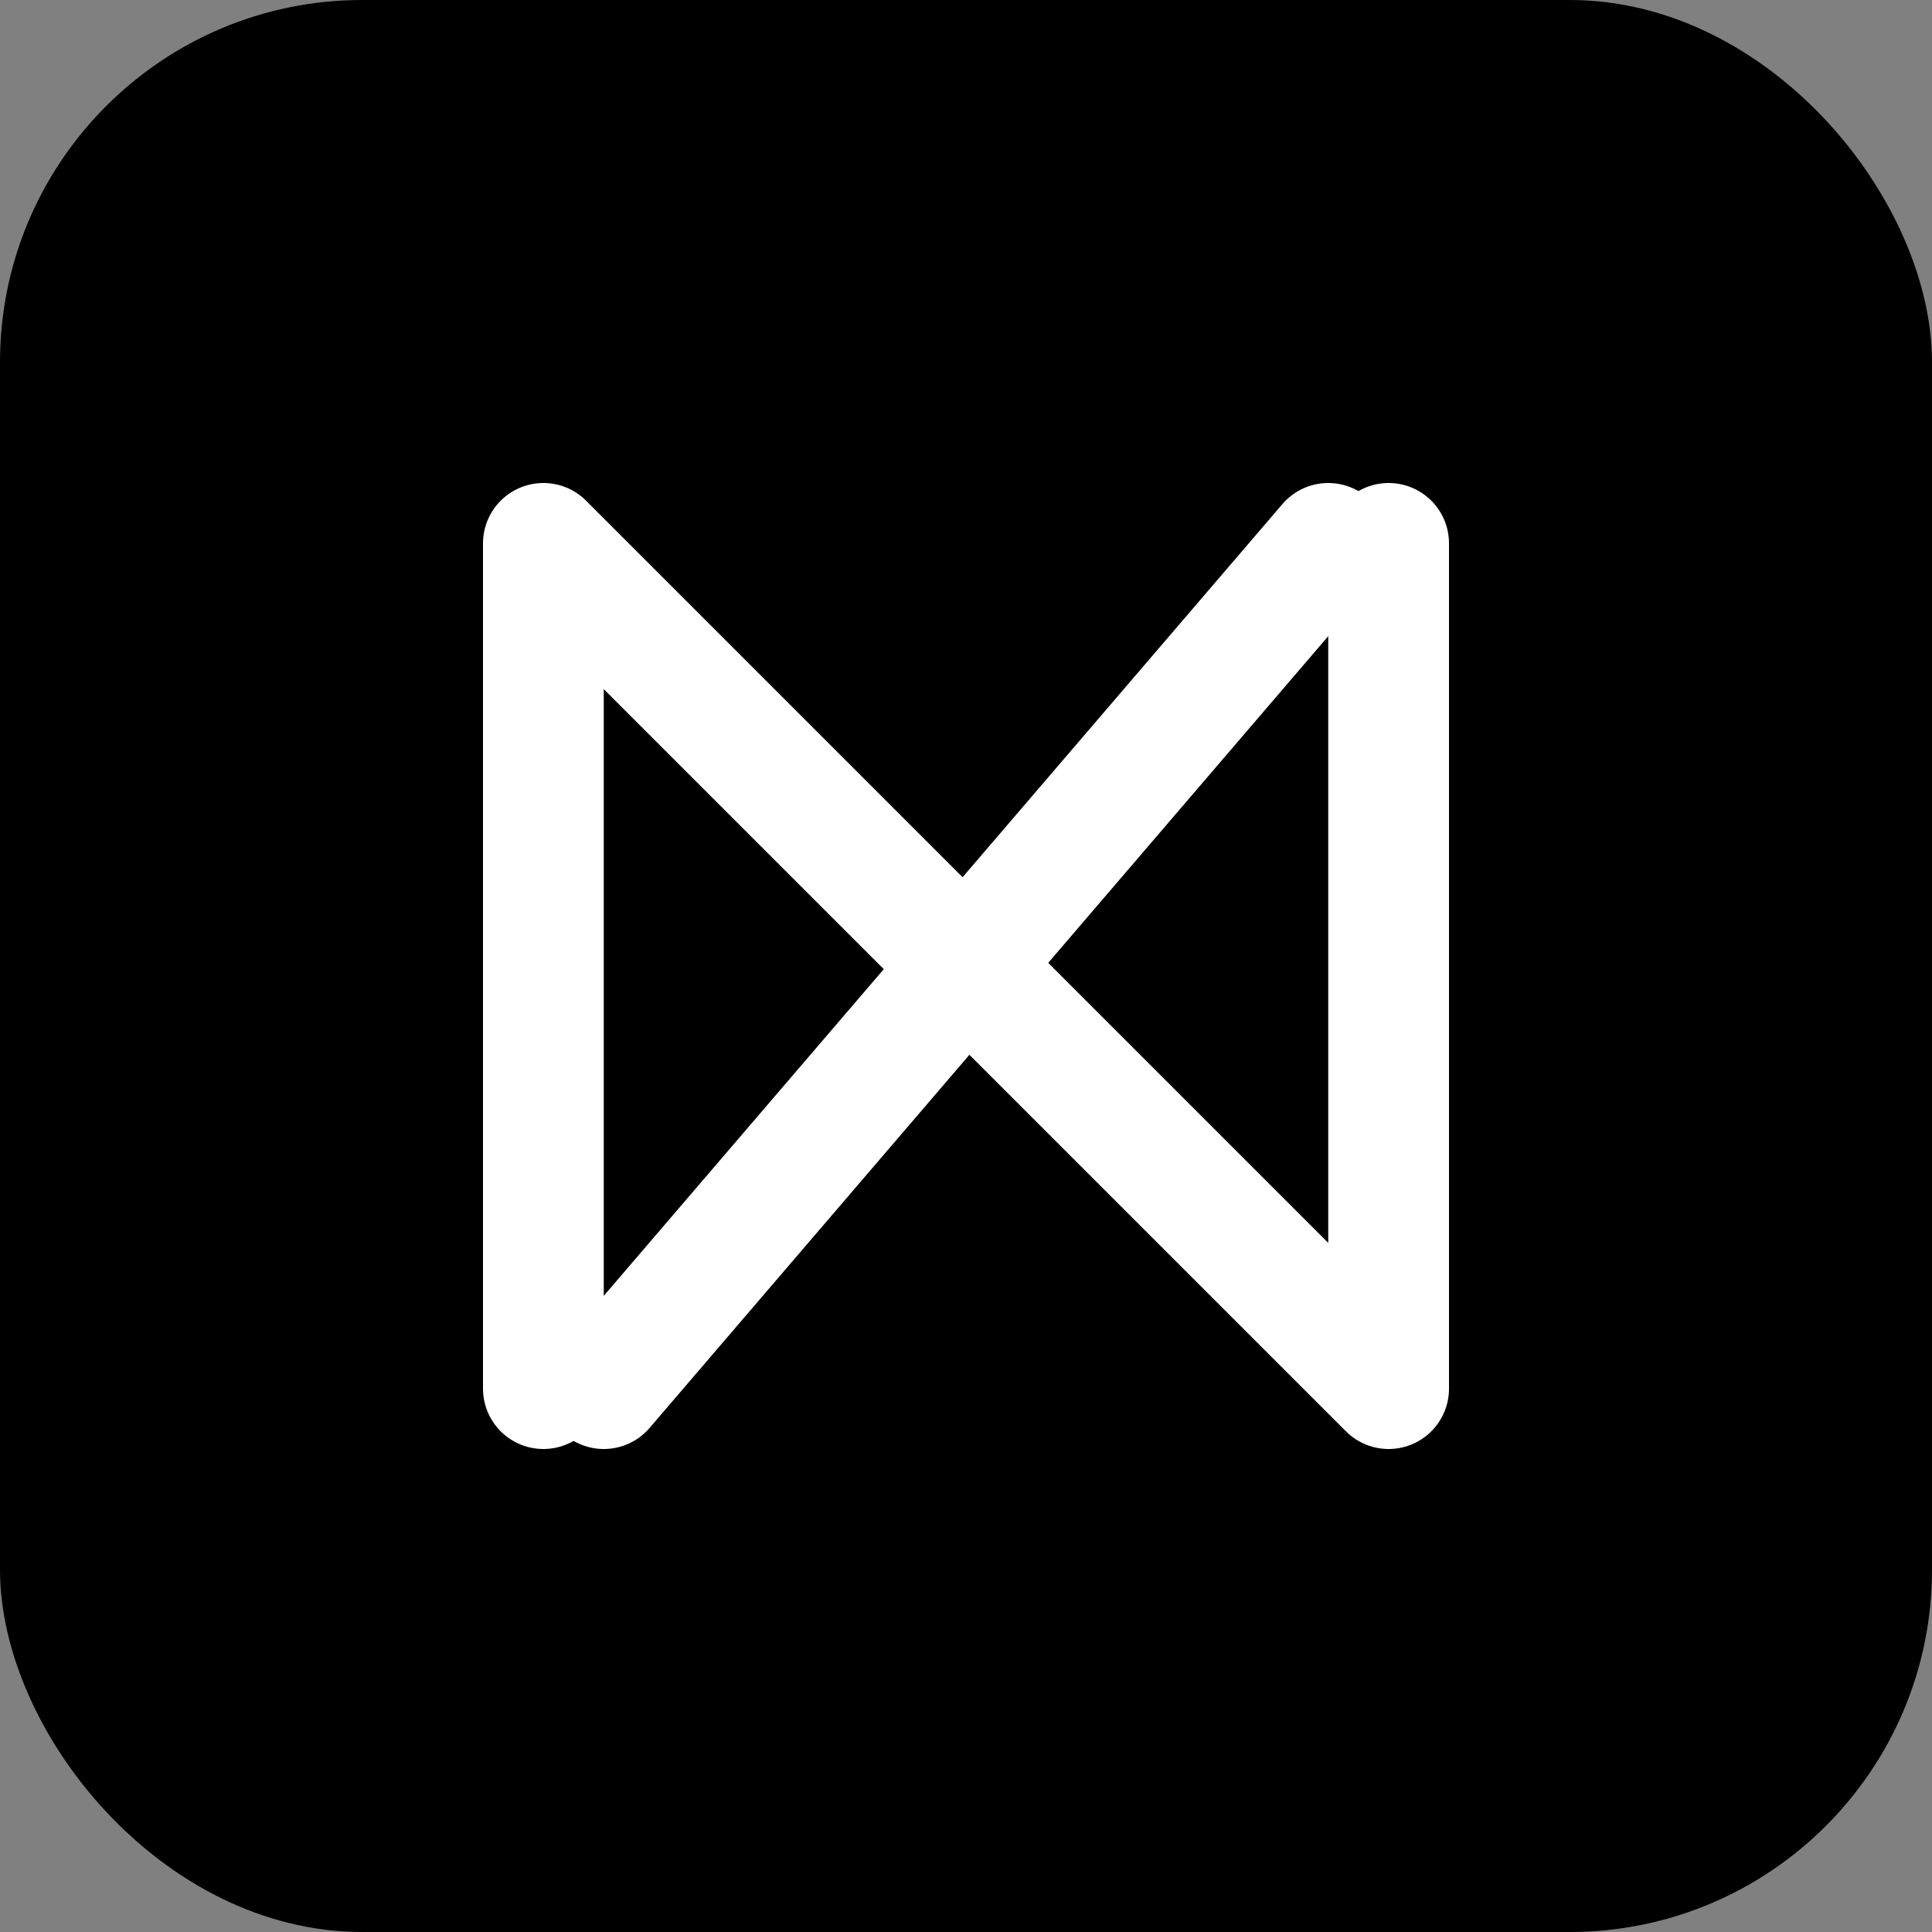
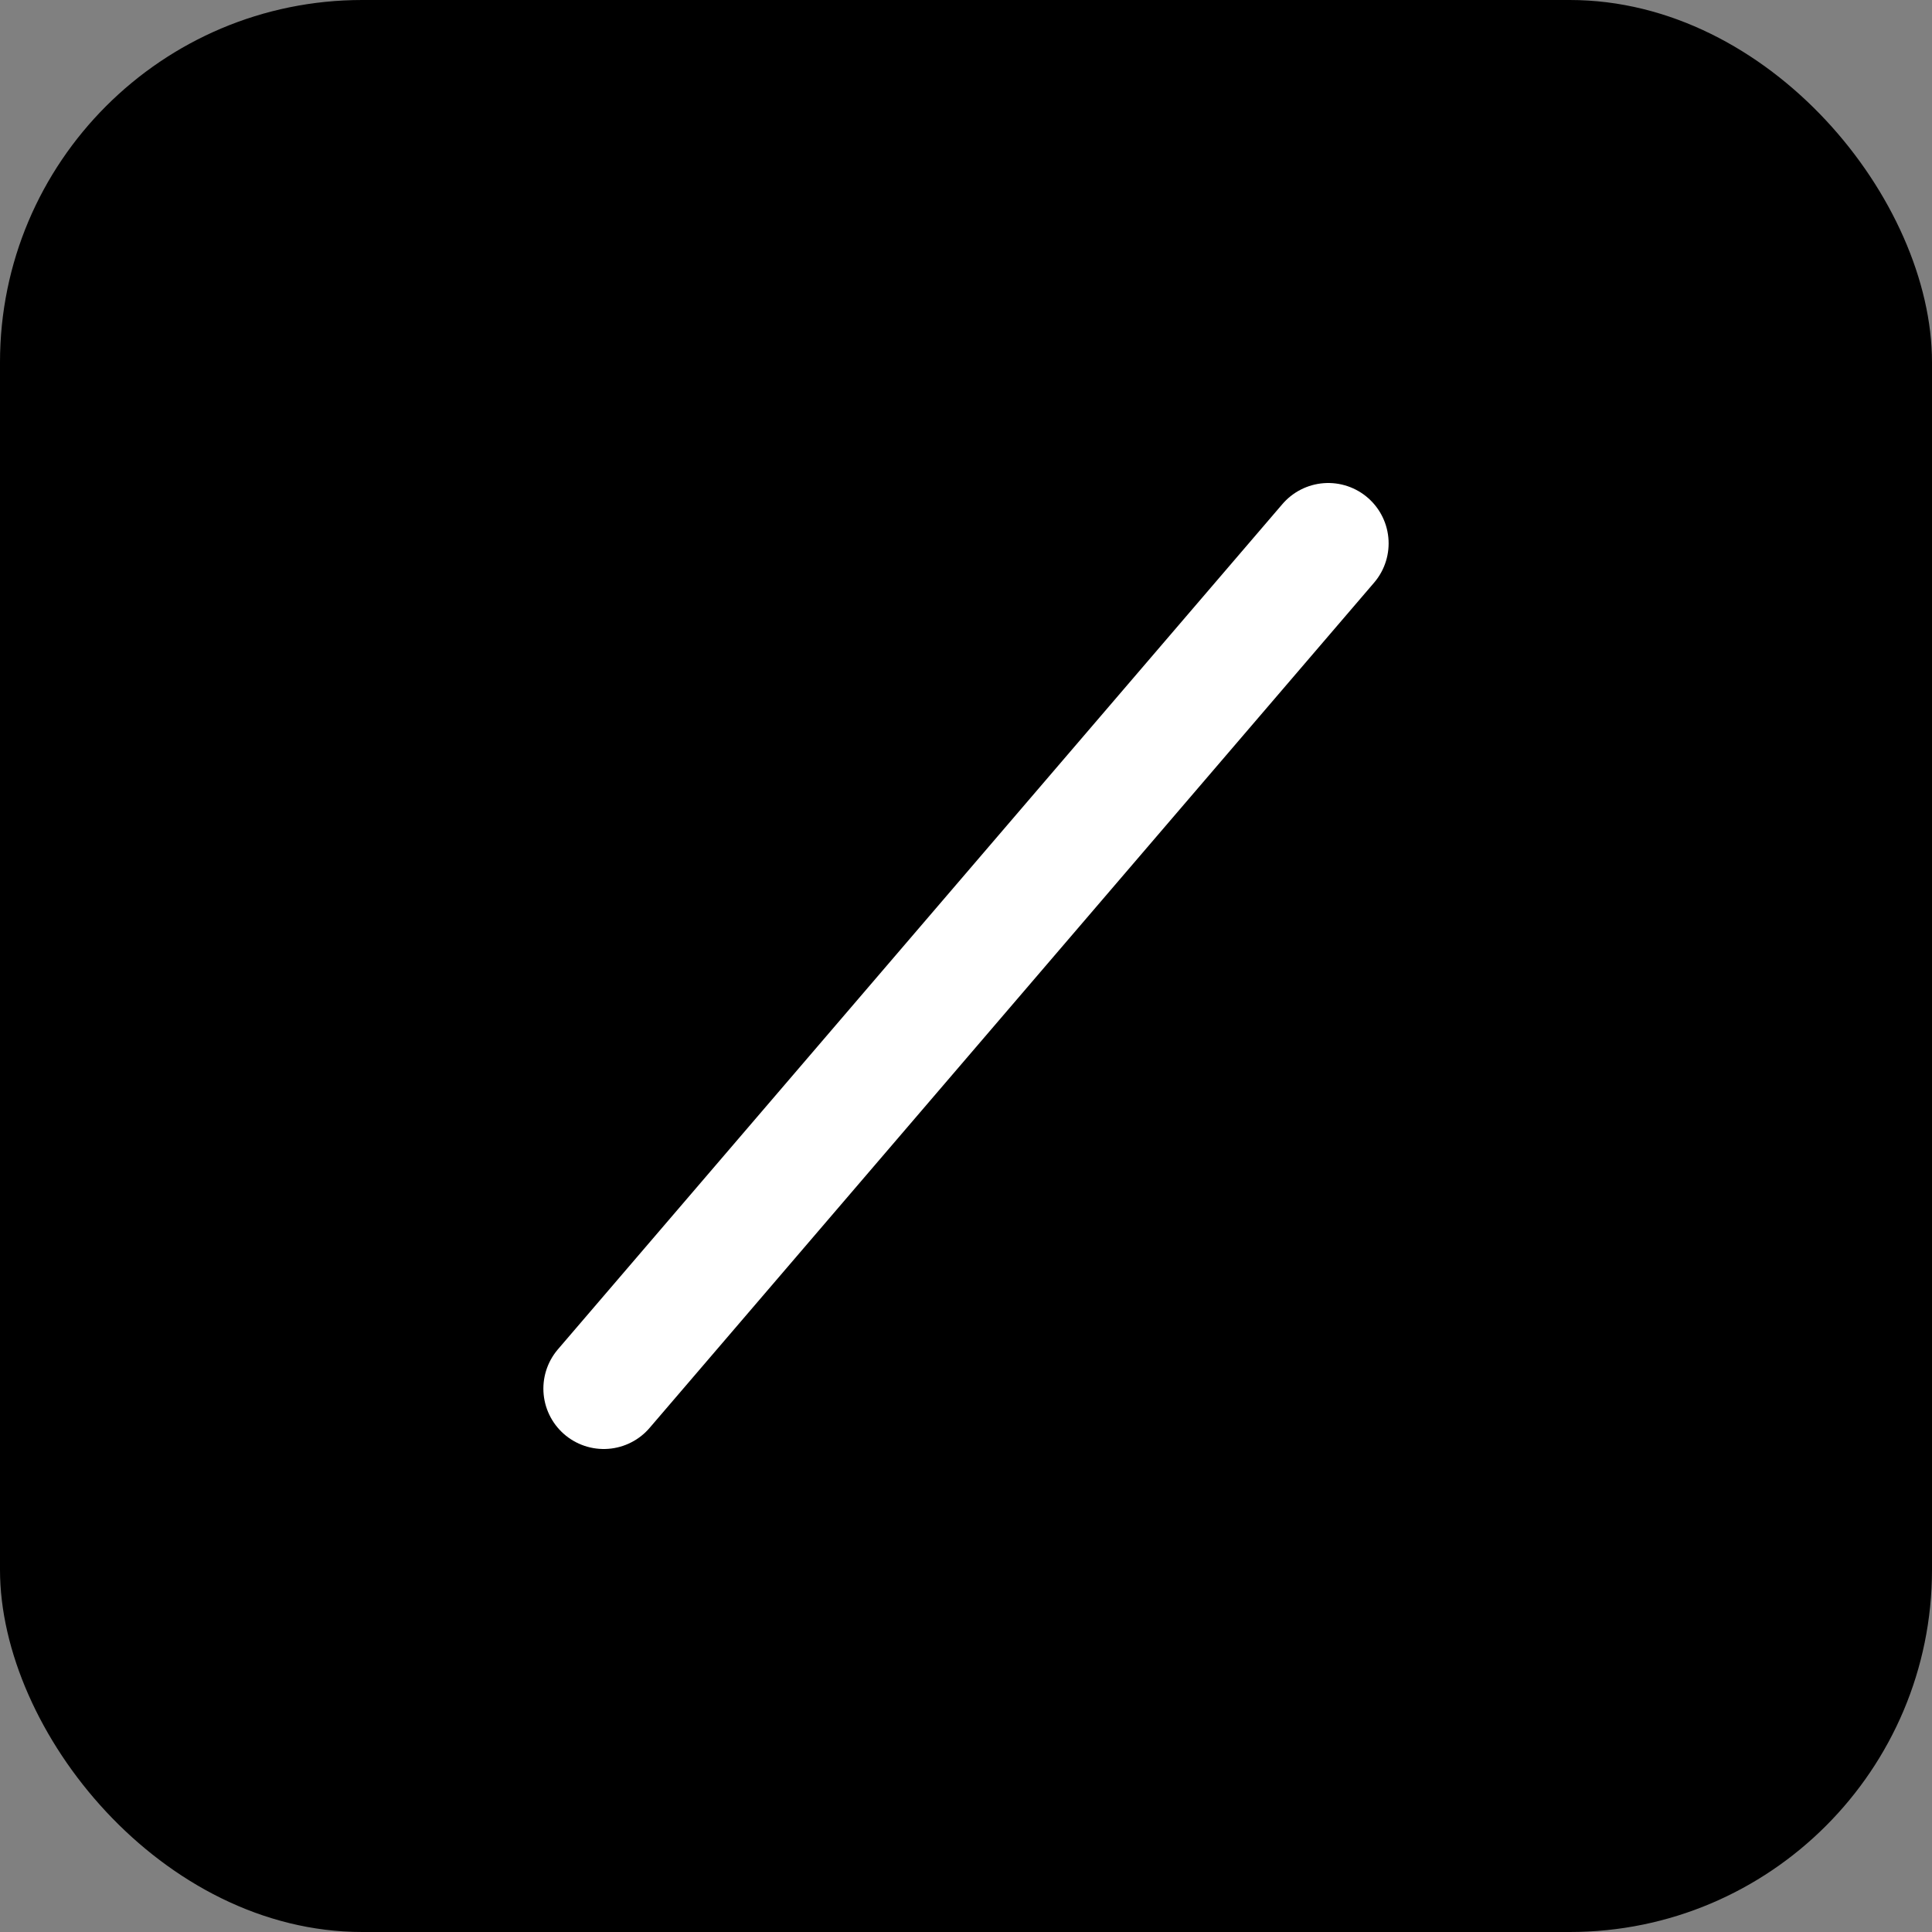
<svg xmlns="http://www.w3.org/2000/svg" viewBox="0 0 64 64">
  <rect x="0" y="0" width="64" height="64" fill="#808080" stroke="none" />
  <rect width="64" height="64" rx="12" fill="#000" />
  <g fill="none" stroke="#fff" stroke-width="4" stroke-linecap="round" stroke-linejoin="round">
-     <path d="M18 46V18L46 46V18" />
    <path d="M44 18L20 46" />
  </g>
</svg>